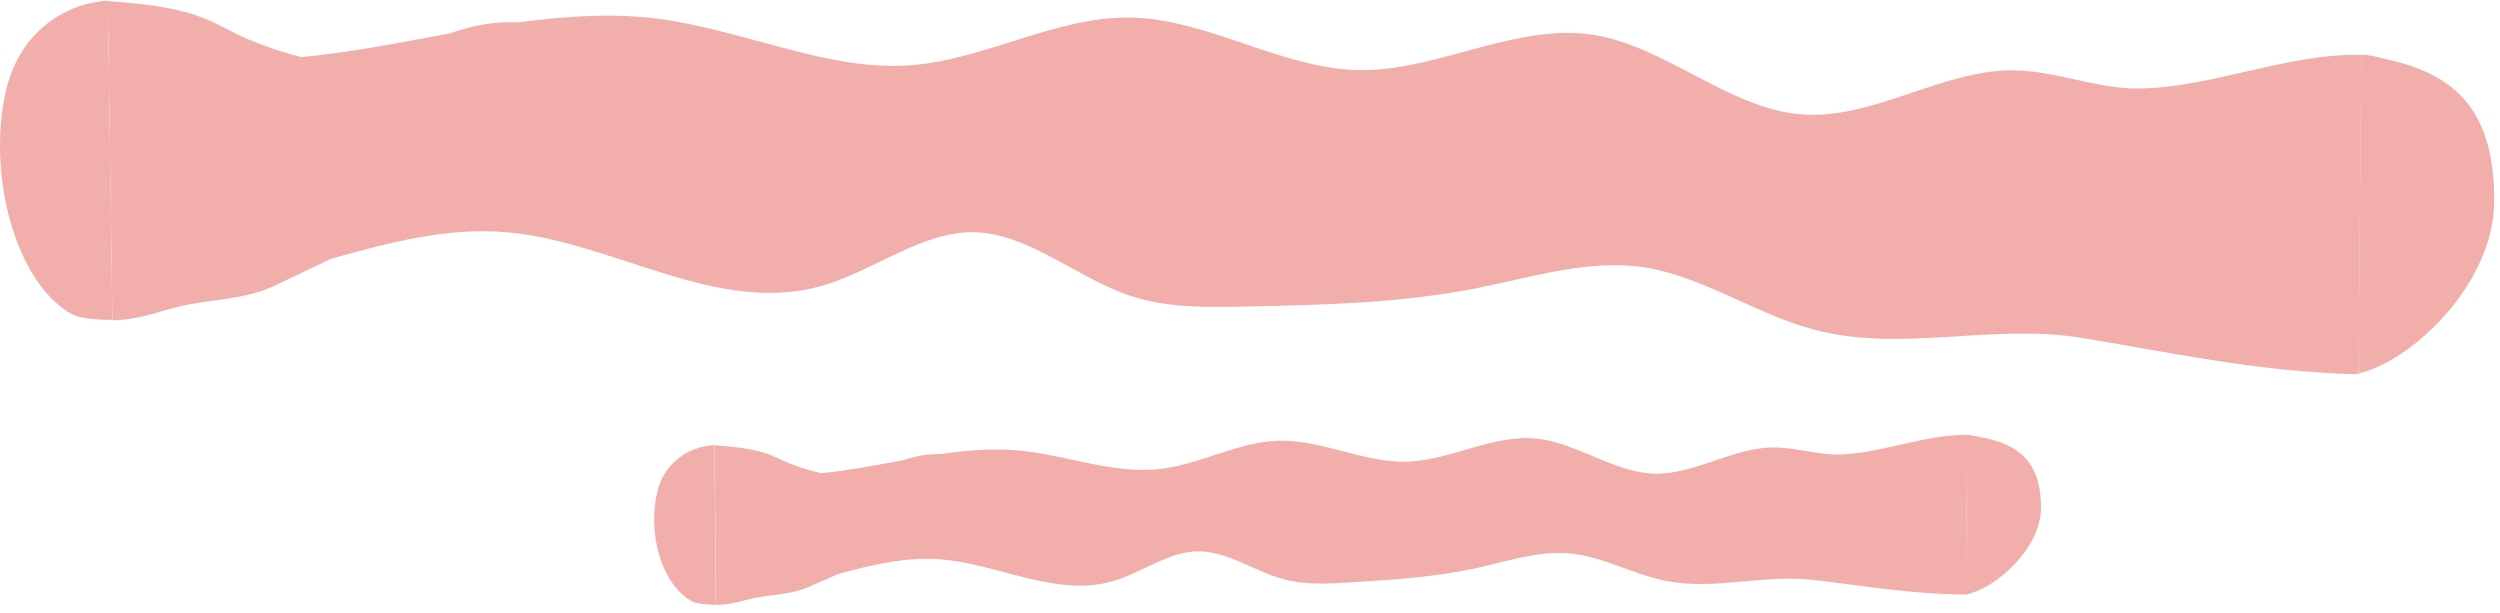
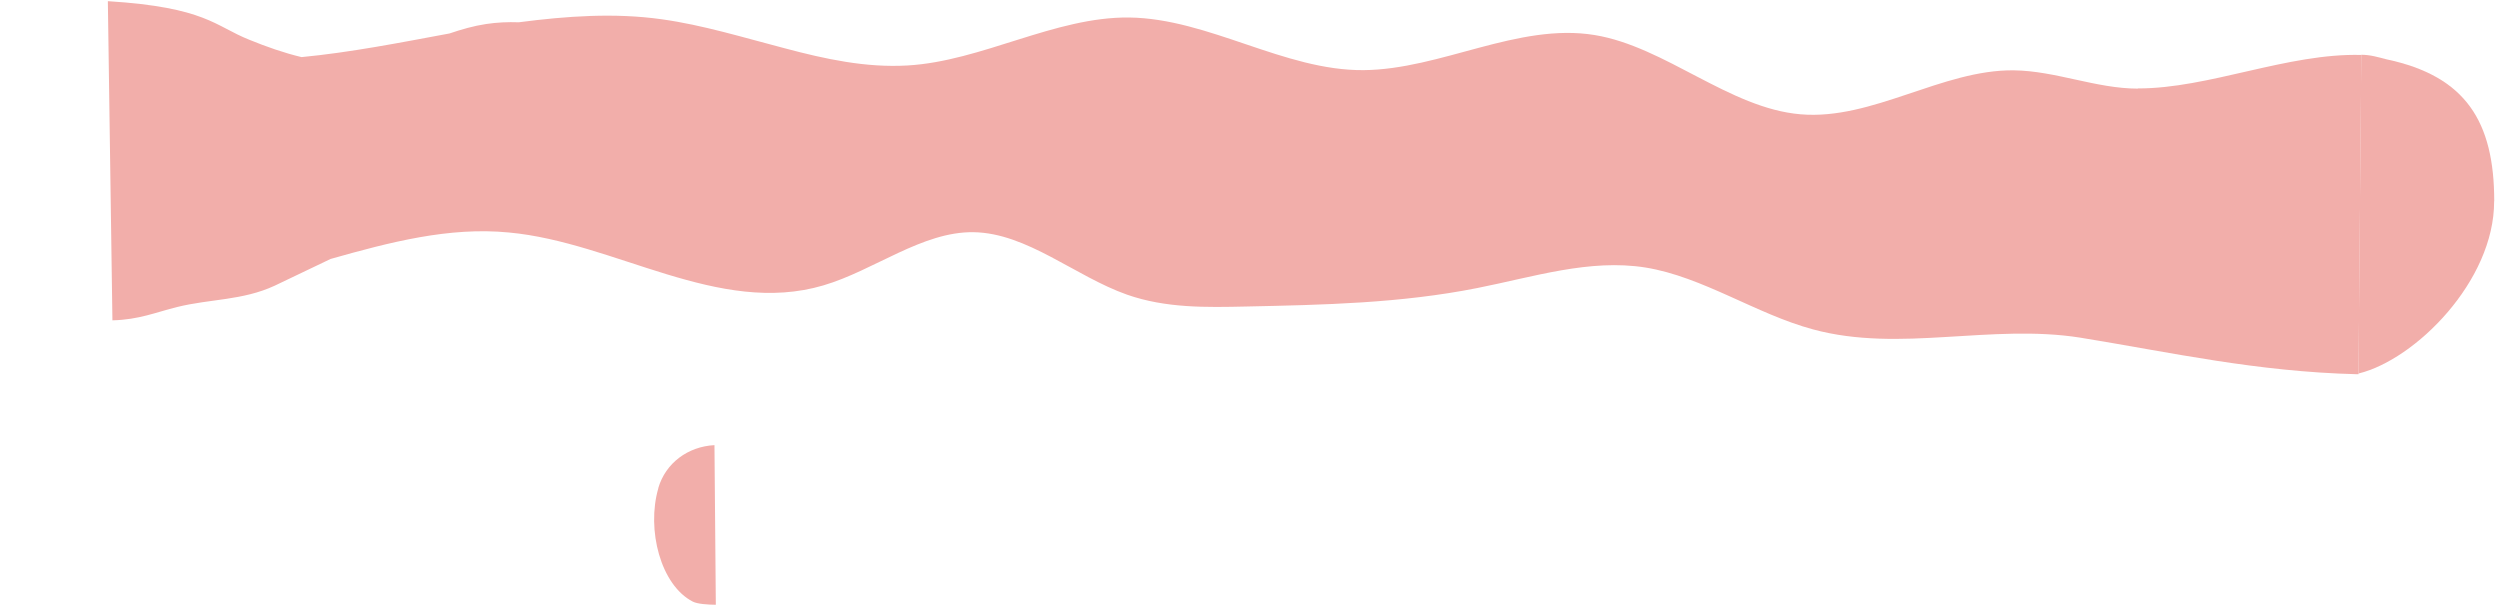
<svg xmlns="http://www.w3.org/2000/svg" width="257" height="63" viewBox="0 0 257 63" fill="none">
-   <path d="M0.687 9.02C-1.423 17.6 1.477 28.98 7.357 32.28C8.207 32.76 10.047 32.88 11.557 32.89L11.087 0.07C6.147 0.38 1.967 3.81 0.687 9.02Z" fill="#F2AEAA" />
  <path d="M219.777 9.11C215.487 9.11 211.307 7.28 207.017 7.23C199.677 7.14 192.467 12.38 185.107 11.75C177.777 11.14 171.197 4.79 163.917 3.6C156.047 2.32 148.127 7.14 140.177 7.21C132.027 7.28 124.247 1.9 116.077 1.8C108.447 1.71 100.927 6.29 93.297 6.73C89.037 6.98 84.847 6.08 80.657 4.96C76.457 3.87 72.267 2.57 68.017 1.98C63.177 1.3 58.257 1.65 53.337 2.29C52.217 2.25 51.087 2.3 49.967 2.47C48.697 2.66 47.447 3.02 46.207 3.44C41.097 4.39 36.017 5.39 30.997 5.87C29.197 5.44 27.397 4.81 25.637 4.09C22.087 2.68 21.157 0.75 11.087 0.12L11.557 32.93C14.287 32.87 16.057 32.09 18.217 31.56C21.597 30.72 24.937 30.9 28.237 29.37L33.987 26.62C40.067 24.9 46.177 23.3 52.317 23.9C63.227 24.91 73.867 32.52 84.637 29.34C89.827 27.82 94.807 23.79 100.077 23.87C105.577 23.95 110.527 28.41 115.857 30.29C119.847 31.69 124.007 31.6 128.117 31.51C136.037 31.34 143.967 31.18 151.867 29.61C157.627 28.47 163.417 26.59 169.147 27.5C175.037 28.45 180.537 32.29 186.377 33.86C190.867 35.08 195.467 34.92 200.067 34.64C204.667 34.37 209.277 33.99 213.847 34.71C223.307 36.251 231.957 38.21 242.287 38.47C242.347 38.46 242.407 38.48 242.457 38.47L242.747 5.65C235.187 5.44 227.047 9.11 219.777 9.09V9.11Z" fill="#F2AEAA" />
  <path d="M256.407 20.68C256.407 12.5 253.477 7.82 245.337 6.1C244.487 5.88 243.667 5.63 242.737 5.63L242.447 38.4C248.277 36.99 256.417 28.9 256.397 20.69L256.407 20.68Z" fill="#F2AEAA" />
  <path d="M67.677 50.19C66.437 54.47 67.927 60.17 71.227 61.85C71.707 62.09 72.737 62.16 73.587 62.17L73.447 45.76C70.737 45.9 68.417 47.59 67.667 50.19H67.677Z" fill="#F2AEAA" />
-   <path d="M189.257 46.73C186.867 46.8 184.487 45.94 182.097 46C177.997 46.09 174.077 48.84 169.977 48.69C165.887 48.54 162.067 45.52 157.987 45.09C153.577 44.63 149.297 47.23 144.887 47.45C140.367 47.68 135.917 45.17 131.387 45.31C127.167 45.43 123.097 47.89 118.887 48.25C114.187 48.66 109.527 46.77 104.827 46.32C102.147 46.07 99.437 46.28 96.727 46.67C96.107 46.67 95.487 46.7 94.867 46.8C94.167 46.91 93.487 47.1 92.807 47.32C89.997 47.83 87.197 48.38 84.427 48.64C83.427 48.43 82.437 48.12 81.467 47.76C79.507 47.05 78.987 46.13 73.467 45.78L73.607 62.19C75.147 62.17 76.147 61.79 77.357 61.52C79.257 61.09 81.137 61.17 82.977 60.4C84.047 59.95 85.117 59.47 86.187 59C89.577 58.08 92.977 57.26 96.407 57.48C102.497 57.86 108.577 61.5 114.527 59.71C117.387 58.85 120.087 56.75 123.017 56.68C126.077 56.6 128.937 58.73 131.947 59.54C134.197 60.15 136.517 60.01 138.797 59.87C143.187 59.6 147.597 59.33 151.937 58.36C155.107 57.65 158.277 56.58 161.477 56.9C164.767 57.23 167.907 59.04 171.177 59.7C176.207 60.72 181.327 59.02 186.387 59.61C191.647 60.22 196.437 61.09 202.127 61.12C202.157 61.12 202.187 61.12 202.227 61.12L202.087 44.71C197.837 44.68 193.327 46.6 189.267 46.71L189.257 46.73Z" fill="#F2AEAA" />
-   <path d="M209.817 52.14C209.787 48.05 208.127 45.73 203.547 44.93C203.067 44.83 202.607 44.71 202.087 44.71L202.217 61.09C205.407 60.34 209.857 56.24 209.817 52.13V52.14Z" fill="#F2AEAA" />
</svg>